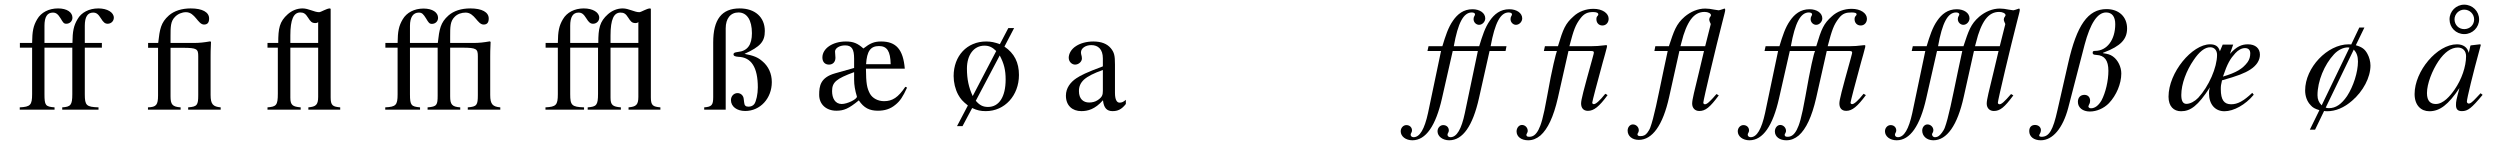
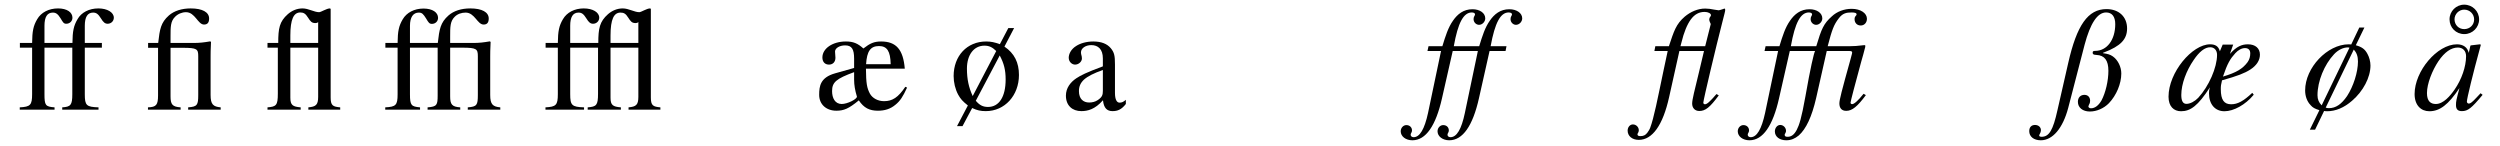
<svg xmlns="http://www.w3.org/2000/svg" width="718px" height="42px" viewBox="0 0 718 42" version="1.1">
  <g id="surface1">
    <path style=" stroke:none;fill-rule:nonzero;fill:rgb(0%,0%,0%);fill-opacity:1;" d="M 12.773 12.34 L 12.773 7.398 C 12.773 4.891 13.547 3.617 15.168 3.617 C 16.094 3.617 16.633 4.039 17.406 5.277 C 18.102 6.434 18.293 6.82 19.027 6.82 C 20.07 6.82 20.805 6.047 20.805 5.082 C 20.805 3.539 19.258 2.418 16.672 2.418 C 14.008 2.418 11.809 3.578 10.688 5.508 C 9.57 7.398 9.262 8.945 9.223 12.34 L 5.711 12.34 L 5.711 13.691 L 9.223 13.691 L 9.223 27.047 C 9.223 30.176 8.719 30.676 5.672 30.832 L 5.672 31.488 L 15.668 31.488 L 15.668 30.832 C 13.043 30.637 12.773 30.254 12.773 27.047 L 12.773 13.691 L 20.766 13.691 L 20.766 27.047 C 20.766 30.176 20.301 30.676 17.871 30.832 L 17.871 31.488 L 28.293 31.488 L 28.293 30.832 C 24.816 30.715 24.355 30.289 24.355 27.086 L 24.355 13.691 L 29.258 13.691 L 29.258 12.34 L 24.355 12.34 L 24.355 7.398 C 24.355 4.891 25.125 3.617 26.746 3.617 C 27.676 3.617 28.215 4.039 28.988 5.277 C 29.684 6.434 30.184 6.82 30.918 6.82 C 31.922 6.82 32.691 6.047 32.691 5.082 C 32.691 3.539 30.801 2.418 28.254 2.418 C 25.59 2.418 23.352 3.578 22.27 5.508 C 21.152 7.398 20.84 8.945 20.805 12.34 Z M 12.773 12.34 " />
    <path style=" stroke:none;fill-rule:nonzero;fill:rgb(0%,0%,0%);fill-opacity:1;" d="M 63.379 31.488 L 63.379 30.832 C 61.219 30.637 60.484 29.98 60.484 27.281 L 60.484 16.238 C 60.484 15.312 60.484 14.309 60.602 12.031 L 60.367 11.879 C 58.555 12.188 57.355 12.34 55.504 12.34 L 48.98 12.34 L 48.98 10.449 C 48.98 7.707 48.98 6.125 50.254 4.852 C 51.066 4.004 52.262 3.5 53.418 3.5 C 56.043 3.5 56.816 7.051 58.594 7.051 C 59.633 7.051 60.059 6.434 60.059 5.316 C 60.059 3.5 58.129 2.418 54.77 2.418 C 52.223 2.418 50.023 3.113 48.516 4.426 C 46.164 6.512 45.891 8.363 45.43 12.34 L 42.535 12.34 L 42.535 13.73 L 45.391 13.73 L 45.391 27.395 C 45.391 30.137 44.887 30.754 42.496 30.832 L 42.496 31.488 L 51.875 31.488 L 51.875 30.832 C 49.48 30.676 48.98 29.98 48.98 27.664 L 48.98 13.73 L 52.531 13.73 C 56.586 13.73 56.934 14.078 56.934 16.164 L 56.934 27.281 C 56.934 30.176 56.664 30.637 54.039 30.832 L 54.039 31.488 Z M 63.379 31.488 " />
    <path style=" stroke:none;fill-rule:nonzero;fill:rgb(0%,0%,0%);fill-opacity:1;" d="M 97.707 31.488 L 97.707 30.832 C 95.582 30.637 94.965 30.328 94.965 27.977 L 94.965 2.535 L 94.734 2.418 C 93.809 2.418 92.188 3.5 91.645 3.5 C 90.258 3.5 88.598 2.418 86.898 2.418 C 85.238 2.418 83.809 3.074 82.652 4.078 C 80.258 6.203 79.91 8.133 79.91 12.34 L 76.824 12.34 L 76.824 13.691 L 79.793 13.691 L 79.793 26.934 C 79.793 30.254 79.332 30.637 76.824 30.832 L 76.824 31.488 L 86.355 31.488 L 86.355 30.832 C 84.078 30.637 83.387 30.215 83.387 28.051 L 83.387 13.691 L 91.375 13.691 L 91.375 27.82 C 91.375 30.176 90.68 30.637 88.559 30.832 L 88.559 31.488 Z M 91.375 12.34 L 83.387 12.34 L 83.387 10.219 C 83.387 5.508 84.352 3.578 86.242 3.578 C 87.168 3.578 87.746 3.887 88.48 5.082 C 89.176 6.164 89.523 6.629 90.605 6.629 C 90.949 6.629 91.184 6.551 91.375 6.32 Z M 91.375 12.34 " />
    <path style=" stroke:none;fill-rule:nonzero;fill:rgb(0%,0%,0%);fill-opacity:1;" d="M 143.684 31.488 L 143.684 30.832 C 141.523 30.637 140.789 29.98 140.789 27.281 L 140.789 16.238 C 140.789 15.312 140.789 14.309 140.906 12.031 L 140.672 11.879 C 138.859 12.188 137.664 12.34 135.809 12.34 L 129.285 12.34 L 129.285 10.449 C 129.285 7.707 129.285 6.125 130.559 4.852 C 131.371 4.004 132.566 3.617 133.727 3.617 C 136.352 3.617 137.082 7.051 138.898 7.051 C 139.941 7.051 140.363 6.434 140.363 5.316 C 140.363 3.5 138.434 2.418 135.074 2.418 C 132.488 2.418 130.328 3.113 128.82 4.426 C 126.469 6.512 126.195 8.363 125.734 12.34 L 117.742 12.34 L 117.742 7.438 C 117.742 4.93 118.668 3.617 120.289 3.617 C 121.219 3.617 121.602 4.078 122.375 5.316 C 123.07 6.473 123.301 6.859 124.035 6.859 C 125.078 6.859 125.812 6.086 125.812 5.121 C 125.812 3.578 124.227 2.457 121.641 2.457 C 118.977 2.457 116.777 3.617 115.66 5.547 C 114.539 7.438 114.23 8.945 114.191 12.34 L 110.68 12.34 L 110.68 13.691 L 114.191 13.691 L 114.191 27.086 C 114.191 30.215 113.691 30.676 110.641 30.832 L 110.641 31.488 L 120.637 31.488 L 120.637 30.832 C 118.129 30.602 117.742 30.289 117.742 27.086 L 117.742 13.691 L 125.695 13.691 L 125.695 27.395 C 125.695 30.137 125.504 30.637 122.801 30.832 L 122.801 31.488 L 132.18 31.488 L 132.18 30.832 C 129.789 30.676 129.285 29.98 129.285 27.664 L 129.285 13.691 L 132.836 13.691 C 136.891 13.691 137.238 14.078 137.238 16.164 L 137.238 27.281 C 137.238 30.176 136.969 30.637 134.344 30.832 L 134.344 31.488 Z M 143.684 31.488 " />
    <path style=" stroke:none;fill-rule:nonzero;fill:rgb(0%,0%,0%);fill-opacity:1;" d="M 189.664 31.488 L 189.664 30.832 C 187.543 30.637 186.926 30.328 186.926 27.977 L 186.926 2.535 L 186.691 2.418 C 185.766 2.418 184.145 3.5 183.605 3.5 C 182.215 3.5 180.555 2.418 178.855 2.418 C 177.195 2.418 175.77 3.074 174.609 4.078 C 172.219 6.203 171.832 8.133 171.832 12.34 L 163.762 12.34 L 163.762 7.398 C 163.762 4.891 164.535 3.617 166.156 3.617 C 167.082 3.617 167.625 4.039 168.395 5.277 C 169.09 6.434 169.594 6.82 170.324 6.82 C 171.328 6.82 172.102 6.047 172.102 5.082 C 172.102 3.539 170.25 2.418 167.66 2.418 C 165 2.418 162.797 3.578 161.68 5.508 C 160.559 7.398 160.25 8.945 160.211 12.34 L 156.699 12.34 L 156.699 13.691 L 160.211 13.691 L 160.211 27.047 C 160.211 30.176 159.711 30.676 156.66 30.832 L 156.66 31.488 L 167.738 31.488 L 167.738 30.832 C 164.227 30.715 163.762 30.254 163.762 27.047 L 163.762 13.691 L 171.754 13.691 L 171.754 26.934 C 171.754 30.254 171.289 30.637 168.781 30.832 L 168.781 31.488 L 178.316 31.488 L 178.316 30.832 C 176 30.637 175.344 30.215 175.344 28.051 L 175.344 13.691 L 183.336 13.691 L 183.336 27.82 C 183.336 30.176 182.641 30.637 180.516 30.832 L 180.516 31.488 Z M 183.336 12.34 L 175.344 12.34 L 175.344 10.219 C 175.344 5.508 176.309 3.617 178.199 3.617 C 179.125 3.617 179.707 3.887 180.438 5.082 C 181.133 6.164 181.48 6.629 182.562 6.629 C 182.91 6.629 183.102 6.551 183.336 6.32 Z M 183.336 12.34 " />
-     <path style=" stroke:none;fill-rule:nonzero;fill:rgb(0%,0%,0%);fill-opacity:1;" d="M 204.832 27.898 C 204.832 30.176 204.41 30.676 202.246 30.832 L 202.246 31.488 L 208.422 31.488 L 208.422 8.133 C 208.422 5.316 209.812 3.578 212.09 3.578 C 214.523 3.578 215.953 5.777 215.953 9.523 C 215.953 12.883 214.676 14.656 211.898 14.926 C 211.012 15.043 210.664 15.195 210.664 15.582 C 210.664 16.047 211.047 16.238 212.051 16.316 C 215.797 16.434 217.648 19.367 217.648 25.117 C 217.648 27.008 217.188 29.094 216.645 29.867 C 216.262 30.406 215.605 30.637 214.949 30.637 C 214.137 30.637 213.789 30.289 213.711 29.363 L 213.598 28.438 C 213.52 27.434 212.746 26.738 211.82 26.738 C 210.738 26.738 209.93 27.629 209.93 28.746 C 209.93 30.602 211.629 31.875 214.02 31.875 C 218.344 31.875 221.664 28.246 221.664 23.574 C 221.664 21.141 220.699 19.059 219 17.629 C 217.648 16.434 216.414 15.969 213.828 15.469 C 218.383 13.383 219.656 11.953 219.656 8.906 C 219.656 4.93 216.84 2.418 212.438 2.418 C 207.266 2.418 204.832 5.586 204.832 12.188 Z M 204.832 27.898 " />
    <path style=" stroke:none;fill-rule:nonzero;fill:rgb(0%,0%,0%);fill-opacity:1;" d="M 260.012 24.926 C 257.965 27.977 256.305 29.055 253.91 29.055 C 252.137 29.055 250.59 28.207 249.859 26.934 C 248.969 25.273 248.738 23.961 248.699 19.715 L 259.855 19.715 C 259.395 14.23 257.387 11.914 253.062 11.914 C 251.055 11.914 249.895 12.418 247.965 13.922 C 246.344 12.457 245.07 11.914 242.949 11.914 C 239.125 11.914 236.191 13.922 236.191 16.508 C 236.191 17.785 236.926 18.555 238.082 18.555 C 239.203 18.555 239.938 17.785 239.938 16.586 C 239.938 15.777 239.82 15.469 239.82 14.812 C 239.82 13.848 241.094 13.035 242.715 13.035 C 244.645 13.035 245.301 14.117 245.301 16.855 L 245.301 19.52 L 239.82 21.066 C 235.613 22.262 235.266 24.695 235.266 27.242 C 235.266 29.98 237.312 31.797 240.207 31.797 C 242.332 31.797 243.758 31.219 246.652 28.824 C 248.121 31.023 249.742 31.797 252.137 31.797 C 254.027 31.797 255.688 31.332 257.152 30.098 C 258.504 29.016 259.316 27.781 260.512 25.156 Z M 248.738 18.441 C 248.969 14.695 250.012 13.227 252.445 13.227 C 254.762 13.227 255.727 14.695 255.801 18.441 Z M 245.301 22.918 C 245.301 24.422 245.574 25.969 246.074 27.629 C 246.074 27.664 246.113 27.703 246.113 27.742 C 246.113 28.516 243.332 29.867 241.75 29.867 C 239.82 29.867 238.973 28.168 238.973 26.16 C 238.973 23.613 240.168 22.609 245.301 20.719 Z M 245.301 22.918 " />
    <path style=" stroke:none;fill-rule:nonzero;fill:rgb(0%,0%,0%);fill-opacity:1;" d="M 291.254 8.055 L 289.594 8.055 L 287.16 12.688 C 285.656 12.148 284.652 11.914 283.223 11.914 C 277.742 11.914 273.883 16.047 273.883 21.836 C 273.883 23.691 274.344 25.621 275.195 27.203 C 275.891 28.438 276.43 29.055 277.973 30.289 L 274.848 36.234 L 276.43 36.234 L 279.207 31.023 C 280.676 31.719 281.68 31.914 283.145 31.914 C 288.551 31.914 292.645 27.434 292.645 21.527 C 292.645 17.977 291.332 15.312 288.473 13.383 Z M 279.363 27.59 C 278.207 25.117 277.703 22.688 277.703 19.715 C 277.703 15.738 279.711 13.113 282.723 13.113 C 284.035 13.113 285 13.539 286.117 14.656 Z M 287.121 15.93 C 288.359 18.246 288.82 20.137 288.82 22.84 C 288.82 27.82 286.93 30.715 283.766 30.715 C 282.297 30.715 281.332 30.215 280.25 28.941 Z M 287.121 15.93 " />
    <path style=" stroke:none;fill-rule:nonzero;fill:rgb(0%,0%,0%);fill-opacity:1;" d="M 323.344 28.668 C 322.613 29.289 322.188 29.48 321.531 29.48 C 320.758 29.48 320.219 28.633 320.219 26.664 L 320.219 18.555 C 320.219 15.969 320.023 15.082 319.023 13.848 C 317.98 12.609 316.359 11.914 314.004 11.914 C 312.074 11.914 310.297 12.418 309.102 13.191 C 307.594 14.117 306.938 15.508 306.938 16.586 C 306.938 17.746 307.867 18.555 308.754 18.555 C 309.871 18.555 310.723 17.629 310.723 16.82 C 310.723 15.93 310.453 15.777 310.453 15.043 C 310.453 13.883 311.727 12.957 313.426 12.957 C 315.355 12.957 316.742 14.117 316.742 16.781 L 316.742 19.059 C 311.957 20.832 310.375 21.645 309.102 22.492 C 307.441 23.613 306.129 25.273 306.129 27.473 C 306.129 30.289 307.941 31.914 310.566 31.914 C 312.422 31.914 314.504 31.371 316.742 28.824 L 316.781 28.824 C 317.016 31.062 317.941 31.914 319.523 31.914 C 320.953 31.914 322.07 31.488 323.344 29.867 Z M 316.742 26.082 C 316.742 27.32 316.512 27.898 315.277 28.746 C 314.543 29.25 313.656 29.441 312.805 29.441 C 311.148 29.441 309.871 28.438 309.871 26.16 C 309.871 24.848 310.297 23.844 311.301 22.879 C 312.383 21.914 314.117 21.027 316.742 20.102 Z M 316.742 26.082 " />
    <path style=" stroke:none;fill-rule:nonzero;fill:rgb(0%,0%,0%);fill-opacity:1;" d="M 417.531 13.266 C 418.73 6.551 420.312 3.578 422.703 3.578 C 423.285 3.578 423.633 3.809 423.633 4.117 C 423.633 4.504 423.207 4.734 423.207 5.469 C 423.207 6.473 424.016 7.129 424.789 7.129 C 425.754 7.129 426.566 6.203 426.566 5.277 C 426.566 3.73 424.984 2.652 422.898 2.652 C 420.312 2.652 418.574 4.078 417.301 5.934 C 415.91 7.902 415.176 10.258 414.25 13.266 L 410.273 13.266 L 409.965 14.656 L 413.863 14.656 L 410.121 32.492 C 409.117 37.086 407.766 39.402 405.988 39.402 C 405.488 39.402 405.141 39.094 405.141 38.707 C 405.141 38.242 405.527 38.051 405.527 37.473 C 405.527 36.582 404.871 35.926 403.906 35.926 C 403.016 35.926 402.285 36.738 402.285 37.703 C 402.285 39.168 403.711 40.289 405.641 40.289 C 409.504 40.289 412.359 36.121 414.137 28.246 L 417.223 14.656 L 424.441 14.656 L 420.699 32.492 C 419.734 37.086 418.383 39.402 416.566 39.402 C 416.066 39.402 415.719 39.094 415.719 38.707 C 415.719 38.242 416.105 38.051 416.105 37.473 C 416.105 36.582 415.484 35.926 414.484 35.926 C 413.594 35.926 412.859 36.738 412.859 37.703 C 412.859 39.168 414.328 40.289 416.219 40.289 C 420.117 40.289 422.977 36.121 424.75 28.246 L 427.801 14.656 L 432.395 14.656 L 432.664 13.266 L 428.109 13.266 C 429.344 6.551 430.926 3.578 433.281 3.578 C 433.898 3.578 434.246 3.809 434.246 4.117 C 434.246 4.504 433.824 4.734 433.824 5.469 C 433.824 6.473 434.633 7.129 435.367 7.129 C 436.371 7.129 437.18 6.203 437.18 5.277 C 437.18 3.73 435.559 2.652 433.477 2.652 C 430.891 2.652 429.152 4.078 427.879 5.934 C 426.488 7.902 425.754 10.258 424.828 13.266 Z M 417.531 13.266 " />
-     <path style=" stroke:none;fill-rule:nonzero;fill:rgb(0%,0%,0%);fill-opacity:1;" d="M 443.703 13.266 L 443.395 14.656 L 447.141 14.656 C 446.91 15.273 445.789 19.367 444.32 27.742 C 443.203 33.996 442.547 35.926 441.852 37.277 C 441.117 38.668 440.309 39.285 439.227 39.285 C 438.609 39.285 438.379 39.133 438.379 38.707 C 438.379 38.59 438.453 38.477 438.57 38.242 C 438.727 37.973 438.762 37.781 438.762 37.586 C 438.762 36.66 438.031 35.887 437.102 35.887 C 436.215 35.887 435.559 36.777 435.559 37.742 C 435.559 39.285 436.949 40.289 438.879 40.289 C 440.191 40.289 441.312 39.824 442.43 38.898 C 444.516 37.047 446.176 33.535 447.41 28.168 L 450.461 14.656 L 457.062 14.656 C 457.523 14.656 457.758 14.773 457.758 15.082 C 457.758 15.234 457.758 15.312 457.254 17.129 C 454.746 26.16 454.09 28.668 454.09 29.711 C 454.09 30.945 454.707 31.836 456.059 31.836 C 457.758 31.836 459.301 30.602 461.695 27.32 L 461.039 26.934 C 459.379 29.016 458.297 29.906 457.758 29.906 C 457.484 29.906 457.293 29.75 457.293 29.48 C 457.293 29.133 458.645 24 460.344 17.785 C 460.574 17.012 460.457 17.398 460.652 16.703 C 460.844 15.93 461.113 15.16 461.27 14.426 L 461.309 14.27 C 461.461 13.809 461.539 13.422 461.539 13.191 L 461.539 13.074 L 461.309 12.957 C 461.152 12.957 461 12.996 460.574 13.035 C 459.414 13.191 458.258 13.266 457.102 13.266 L 450.73 13.266 C 451.965 8.559 452.469 7.129 453.934 5.238 C 455.016 3.809 456.098 3.461 457.562 3.461 C 458.488 3.461 459.031 3.695 459.031 4.117 C 459.031 4.273 458.992 4.352 458.875 4.504 C 458.566 4.812 458.488 5.043 458.488 5.508 C 458.488 6.551 459.145 7.32 460.227 7.32 C 461.27 7.32 462.004 6.473 462.004 5.391 C 462.004 3.809 460.227 2.535 457.641 2.535 C 455.477 2.535 453.395 3.309 451.926 4.695 C 449.57 6.781 448.953 8.25 447.449 13.266 Z M 443.703 13.266 " />
    <path style=" stroke:none;fill-rule:nonzero;fill:rgb(0%,0%,0%);fill-opacity:1;" d="M 475.41 13.266 L 475.141 14.656 L 478.961 14.656 L 477.766 20.254 C 476.027 28.555 475.023 33.805 473.906 36.777 C 473.789 37.086 473.52 37.586 473.133 38.09 C 472.594 38.82 472.012 39.094 471.125 39.094 C 470.547 39.094 470.277 38.938 470.277 38.551 C 470.277 38.438 470.355 38.32 470.469 38.129 C 470.625 37.82 470.664 37.625 470.664 37.395 C 470.664 36.543 469.93 35.734 468.965 35.734 C 468.113 35.734 467.457 36.543 467.457 37.508 C 467.457 39.055 468.73 40.172 470.664 40.172 C 474.523 40.172 477.574 36.043 479.387 27.82 L 482.32 14.656 L 489.387 14.656 L 487.996 20.523 C 486.645 26.121 485.988 28.594 485.988 29.75 C 485.988 31.023 486.797 31.875 488.035 31.875 C 489.809 31.875 491.082 30.832 493.633 27.395 L 492.977 27.008 C 491.043 29.25 490.234 29.945 489.656 29.945 C 489.387 29.945 489.191 29.75 489.191 29.48 C 489.191 28.746 492.938 12.996 494.598 6.59 C 495.254 4.039 495.484 3.191 495.484 2.844 C 495.484 2.652 495.406 2.457 495.254 2.457 C 495.176 2.457 495.02 2.535 494.828 2.613 C 494.441 2.727 493.824 2.961 493.633 2.961 C 493.438 2.961 492.938 2.844 492.32 2.766 C 491.43 2.574 490.504 2.457 489.73 2.457 C 487.609 2.457 485.523 3.383 483.863 4.773 C 481.355 6.938 480.777 8.867 479.309 13.266 Z M 489.73 13.266 L 482.629 13.266 L 482.898 12.262 C 483.633 9.215 484.559 7.012 485.602 5.586 C 486.723 4.078 487.996 3.422 489.578 3.422 C 490.543 3.422 491.391 3.848 491.391 4.352 C 491.391 4.426 491.355 4.543 491.238 4.734 C 490.969 5.082 490.891 5.352 490.891 5.625 C 490.891 5.816 490.969 6.047 491.082 6.355 C 491.238 6.59 491.316 6.859 491.316 6.977 Z M 489.73 13.266 " />
    <path style=" stroke:none;fill-rule:nonzero;fill:rgb(0%,0%,0%);fill-opacity:1;" d="M 514.336 13.266 C 515.531 6.551 517.113 3.578 519.508 3.578 C 520.086 3.578 520.434 3.809 520.434 4.117 C 520.434 4.504 520.012 4.734 520.012 5.469 C 520.012 6.473 520.82 7.129 521.594 7.129 C 522.559 7.129 523.367 6.203 523.367 5.277 C 523.367 3.73 521.785 2.652 519.703 2.652 C 517.113 2.652 515.379 4.078 514.105 5.934 C 512.715 7.902 511.98 10.258 511.055 13.266 L 507.078 13.266 L 506.77 14.656 L 510.668 14.656 L 506.922 32.492 C 505.922 37.086 504.57 39.402 502.793 39.402 C 502.293 39.402 501.945 39.094 501.945 38.707 C 501.945 38.242 502.328 38.051 502.328 37.473 C 502.328 36.582 501.672 35.926 500.707 35.926 C 499.82 35.926 499.086 36.738 499.086 37.703 C 499.086 39.168 500.516 40.289 502.445 40.289 C 506.305 40.289 509.164 36.121 510.938 28.246 L 514.027 14.656 L 521.285 14.656 C 520.938 15.273 519.973 19.367 518.504 27.742 C 517.387 33.996 516.73 35.926 516.035 37.277 C 515.301 38.668 514.488 39.285 513.41 39.285 C 512.793 39.285 512.559 39.133 512.559 38.707 C 512.559 38.59 512.598 38.477 512.754 38.242 C 512.906 37.973 512.945 37.781 512.945 37.586 C 512.945 36.66 512.172 35.887 511.285 35.887 C 510.398 35.887 509.742 36.777 509.742 37.742 C 509.742 39.285 511.133 40.289 513.023 40.289 C 514.375 40.289 515.492 39.824 516.613 38.898 C 518.699 37.047 520.359 33.535 521.594 28.168 L 524.641 14.656 L 531.242 14.656 C 531.707 14.656 531.938 14.773 531.938 15.082 C 531.938 15.234 531.938 15.312 531.438 17.129 C 528.926 26.16 528.27 28.668 528.27 29.711 C 528.27 30.945 528.852 31.836 530.238 31.836 C 531.938 31.836 533.445 30.602 535.875 27.32 L 535.219 26.934 C 533.559 29.016 532.48 29.906 531.938 29.906 C 531.668 29.906 531.477 29.75 531.477 29.48 C 531.477 29.133 532.828 24 534.523 17.785 C 534.719 17.012 534.641 17.398 534.832 16.703 C 535.027 15.93 535.297 15.16 535.453 14.426 L 535.488 14.27 C 535.645 13.809 535.723 13.422 535.723 13.191 L 535.723 13.074 L 535.488 12.957 C 535.336 12.957 535.18 12.996 534.719 13.035 C 533.598 13.191 532.441 13.266 531.281 13.266 L 524.914 13.266 C 526.148 8.559 526.648 7.129 528.117 5.238 C 529.199 3.809 530.277 3.578 531.746 3.578 C 532.633 3.578 533.211 3.695 533.211 4.117 C 533.211 4.273 533.172 4.352 533.02 4.504 C 532.75 4.812 532.633 5.043 532.633 5.508 C 532.633 6.551 533.328 7.32 534.41 7.32 C 535.453 7.32 536.184 6.473 536.184 5.391 C 536.184 3.809 534.41 2.535 531.785 2.535 C 529.66 2.535 527.578 3.309 526.109 4.695 C 523.754 6.781 523.137 8.25 521.633 13.266 Z M 514.336 13.266 " />
-     <path style=" stroke:none;fill-rule:nonzero;fill:rgb(0%,0%,0%);fill-opacity:1;" d="M 556.613 13.266 C 557.809 6.551 559.391 3.578 561.785 3.578 C 562.363 3.578 562.711 3.809 562.711 4.117 C 562.711 4.504 562.285 4.734 562.285 5.469 C 562.285 6.473 563.098 7.129 563.871 7.129 C 564.836 7.129 565.645 6.203 565.645 5.277 C 565.645 3.73 564.062 2.652 561.977 2.652 C 559.391 2.652 557.656 4.078 556.379 5.934 C 554.992 7.902 554.258 10.258 553.332 13.266 L 549.355 13.266 L 549.047 14.656 L 552.945 14.656 L 549.199 32.492 C 548.195 37.086 546.848 39.402 545.07 39.402 C 544.566 39.402 544.223 39.094 544.223 38.707 C 544.223 38.242 544.605 38.051 544.605 37.473 C 544.605 36.582 543.949 35.926 542.984 35.926 C 542.098 35.926 541.363 36.738 541.363 37.703 C 541.363 39.168 542.793 40.289 544.723 40.289 C 548.582 40.289 551.441 36.121 553.215 28.246 L 556.305 14.656 L 563.562 14.656 L 562.363 20.254 C 560.629 28.555 559.625 33.805 558.504 36.777 C 558.387 37.086 558.117 37.586 557.73 38.09 C 557.191 38.82 556.613 39.402 555.723 39.402 C 555.145 39.402 554.875 38.938 554.875 38.551 C 554.875 38.438 554.953 38.32 555.066 38.129 C 555.223 37.82 555.262 37.625 555.262 37.395 C 555.262 36.543 554.527 35.734 553.562 35.734 C 552.715 35.734 552.059 36.543 552.059 37.508 C 552.059 39.055 553.332 40.289 555.262 40.289 C 559.121 40.289 562.172 36.043 563.984 27.82 L 566.918 14.656 L 573.984 14.656 L 572.594 20.523 C 571.242 26.121 570.586 28.594 570.586 29.75 C 570.586 31.023 571.398 31.875 572.633 31.875 C 574.41 31.875 575.684 30.832 578.23 27.395 L 577.574 27.008 C 575.645 29.25 574.832 29.945 574.254 29.945 C 573.984 29.945 573.789 29.75 573.789 29.48 C 573.789 28.746 577.535 12.996 579.195 6.59 C 579.852 4.039 580.082 3.191 580.082 2.844 C 580.082 2.652 580.004 2.457 579.852 2.457 C 579.773 2.457 579.621 2.535 579.426 2.613 C 579.039 2.727 578.422 2.961 578.23 2.961 C 578.035 2.961 577.535 2.844 576.918 2.766 C 576.031 2.574 575.102 2.457 574.332 2.457 C 572.207 2.457 570.125 3.383 568.465 4.773 C 565.953 6.938 565.375 8.867 563.91 13.266 Z M 574.332 13.266 L 567.227 13.266 L 567.5 12.262 C 568.23 9.215 569.16 7.012 570.199 5.586 C 571.32 4.078 572.594 3.422 574.176 3.422 C 575.141 3.422 575.992 3.848 575.992 4.352 C 575.992 4.426 575.953 4.543 575.836 4.734 C 575.566 5.082 575.488 5.352 575.488 5.625 C 575.488 5.816 575.566 6.047 575.684 6.355 C 575.836 6.59 575.914 6.859 575.914 6.977 Z M 574.332 13.266 " />
    <path style=" stroke:none;fill-rule:nonzero;fill:rgb(0%,0%,0%);fill-opacity:1;" d="M 590.902 31.641 C 589.629 37.395 588.508 39.285 586.348 39.285 C 585.922 39.285 585.652 39.133 585.652 38.938 C 585.652 38.82 585.691 38.668 585.809 38.512 C 586.039 38.129 586.156 37.703 586.156 37.395 C 586.156 36.508 585.422 35.887 584.457 35.887 C 583.414 35.887 582.797 36.543 582.797 37.664 C 582.797 39.246 584.109 40.289 586.117 40.289 C 589.512 40.289 592.445 36.852 593.992 30.984 L 598.699 12.844 C 600.32 6.742 602.367 3.578 604.875 3.578 C 606.574 3.578 607.5 4.773 607.5 6.938 C 607.5 11.453 605.109 14.617 601.711 14.617 C 601.172 14.617 601.016 14.734 601.016 15.16 C 601.016 15.582 601.25 15.738 602.098 15.777 C 604.453 15.891 605.531 17.359 605.531 20.332 C 605.531 23.227 604.723 26.625 603.562 28.824 C 602.715 30.289 601.672 31.102 600.516 31.102 C 600.09 31.102 599.781 30.832 599.781 30.562 C 599.781 30.484 599.859 30.254 599.938 30.098 C 600.207 29.672 600.281 29.324 600.281 28.941 C 600.281 27.898 599.625 27.242 598.66 27.242 C 597.504 27.242 596.77 28.012 596.77 29.25 C 596.77 30.91 598.16 32.027 600.207 32.027 C 602.137 32.027 604.219 31.141 605.688 29.633 C 607.848 27.355 609.238 24.039 609.238 21.102 C 609.238 19.211 608.273 17.242 606.809 16.199 C 606.035 15.66 605.34 15.469 603.988 15.273 L 603.988 15.16 L 604.297 15.043 C 609.047 13.227 610.898 11.297 610.898 8.172 C 610.898 4.812 608.543 2.613 604.992 2.613 C 599.664 2.613 596.461 7.207 593.992 18.094 Z M 590.902 31.641 " />
    <path style=" stroke:none;fill-rule:nonzero;fill:rgb(0%,0%,0%);fill-opacity:1;" d="M 641.371 12.805 L 638.359 12.805 L 637.547 14.734 C 637.16 13.227 636.16 12.727 634.73 12.727 C 629.598 12.727 622.801 20.793 622.801 27.781 C 622.801 30.562 624.309 31.949 626.391 31.949 C 629.094 31.949 631.254 30.406 634.691 25.078 C 634.461 25.773 634.422 26.121 634.422 26.777 C 634.422 29.945 636.16 31.949 638.859 31.949 C 641.523 31.949 644.883 30.098 647.277 27.203 L 646.852 26.664 C 644.305 29.055 642.645 29.945 640.789 29.945 C 638.785 29.945 637.816 28.746 637.816 25.621 C 637.816 24.695 637.855 24.348 638.164 23.07 C 642.684 21.797 644.652 21.027 646.273 19.984 C 648.086 18.824 649.051 17.32 649.051 15.699 C 649.051 13.883 647.738 12.727 645.617 12.727 C 643.879 12.727 642.375 13.305 640.441 15.469 Z M 646.273 15.312 C 646.273 16.199 646.078 17.051 645.5 17.859 C 644.109 19.715 642.375 20.832 638.438 21.992 C 639.711 18.207 640.52 16.895 641.988 15.273 C 642.797 14.387 643.801 13.809 644.766 13.809 C 645.73 13.809 646.273 14.348 646.273 15.312 Z M 636.738 15.738 C 636.738 19.406 634.383 24.77 631.332 28.09 C 630.328 29.133 629.016 29.828 627.938 29.828 C 626.895 29.828 626.469 28.902 626.469 27.281 C 626.469 24.113 627.938 20.254 630.02 17.242 C 631.602 14.887 633.223 13.539 634.809 13.574 C 635.965 13.574 636.738 14.465 636.738 15.738 Z M 636.738 15.738 " />
    <path style=" stroke:none;fill-rule:nonzero;fill:rgb(0%,0%,0%);fill-opacity:1;" d="M 679.059 7.902 L 677.594 7.902 L 675.277 12.766 C 675.008 12.727 674.852 12.727 674.543 12.727 C 668.406 12.727 662.035 19.445 662.035 25.969 C 662.035 27.629 662.574 29.133 663.617 30.215 C 664.234 30.91 664.777 31.219 666.129 31.641 L 663.387 37.238 L 664.891 37.238 L 667.477 31.875 C 667.75 31.914 667.98 31.949 668.328 31.949 C 670.797 31.949 673.191 30.945 675.508 28.941 C 678.711 26.199 680.797 22.223 680.797 18.824 C 680.797 17.707 680.449 16.395 679.945 15.508 C 679.215 14.117 678.363 13.5 676.59 12.996 Z M 676.008 14.23 C 676.82 15.121 677.207 16.164 677.207 17.668 C 677.207 20.719 675.895 24.809 674.078 27.59 C 672.457 29.945 670.836 31.062 668.867 31.062 C 668.48 31.062 668.289 31.023 667.941 30.91 Z M 666.785 30.254 C 665.973 29.441 665.586 28.555 665.586 27.355 C 665.586 23.305 667.555 18.555 670.336 15.582 C 671.492 14.348 672.961 13.613 674.352 13.613 C 674.504 13.613 674.582 13.652 674.773 13.691 Z M 666.785 30.254 " />
    <path style=" stroke:none;fill-rule:nonzero;fill:rgb(0%,0%,0%);fill-opacity:1;" d="M 712.426 26.777 L 711.266 28.012 C 709.992 29.402 709.453 29.75 709.066 29.75 C 708.719 29.75 708.488 29.48 708.488 29.172 C 708.488 28.32 710.262 21.027 712.27 13.73 C 712.387 13.305 712.426 13.227 712.504 12.844 L 712.23 12.727 L 709.605 13.035 L 709.492 13.152 L 709.027 15.195 C 708.68 13.613 707.445 12.727 705.633 12.727 C 699.957 12.727 693.473 20.41 693.473 27.008 C 693.473 30.254 695.324 31.949 697.719 31.949 C 700.691 31.949 703.16 30.098 706.363 25.273 C 705.438 28.746 705.359 29.094 705.359 30.176 C 705.359 31.41 705.902 31.914 707.059 31.914 C 708.758 31.914 709.801 31.102 713.004 27.242 Z M 708.258 16.125 C 708.258 19.133 706.98 22.801 704.977 25.695 C 703.699 27.551 701.73 29.867 699.57 29.867 C 698.066 29.867 697.023 29.055 697.023 26.738 C 697.023 24.039 698.527 20.254 700.305 17.59 C 702.078 14.965 703.973 13.652 705.902 13.652 C 707.367 13.652 708.258 14.656 708.258 16.125 Z M 712 5.586 C 712 3.23 710.109 1.34 707.715 1.34 C 705.398 1.34 703.508 3.23 703.508 5.547 C 703.508 7.902 705.32 9.793 707.754 9.793 C 710.109 9.793 712 7.863 712 5.586 Z M 710.57 5.586 C 710.57 7.168 709.336 8.363 707.715 8.363 C 706.133 8.363 704.938 7.129 704.938 5.547 C 704.938 4.039 706.211 2.766 707.715 2.766 C 709.297 2.766 710.57 4.004 710.57 5.586 Z M 710.57 5.586 " />
  </g>
</svg>